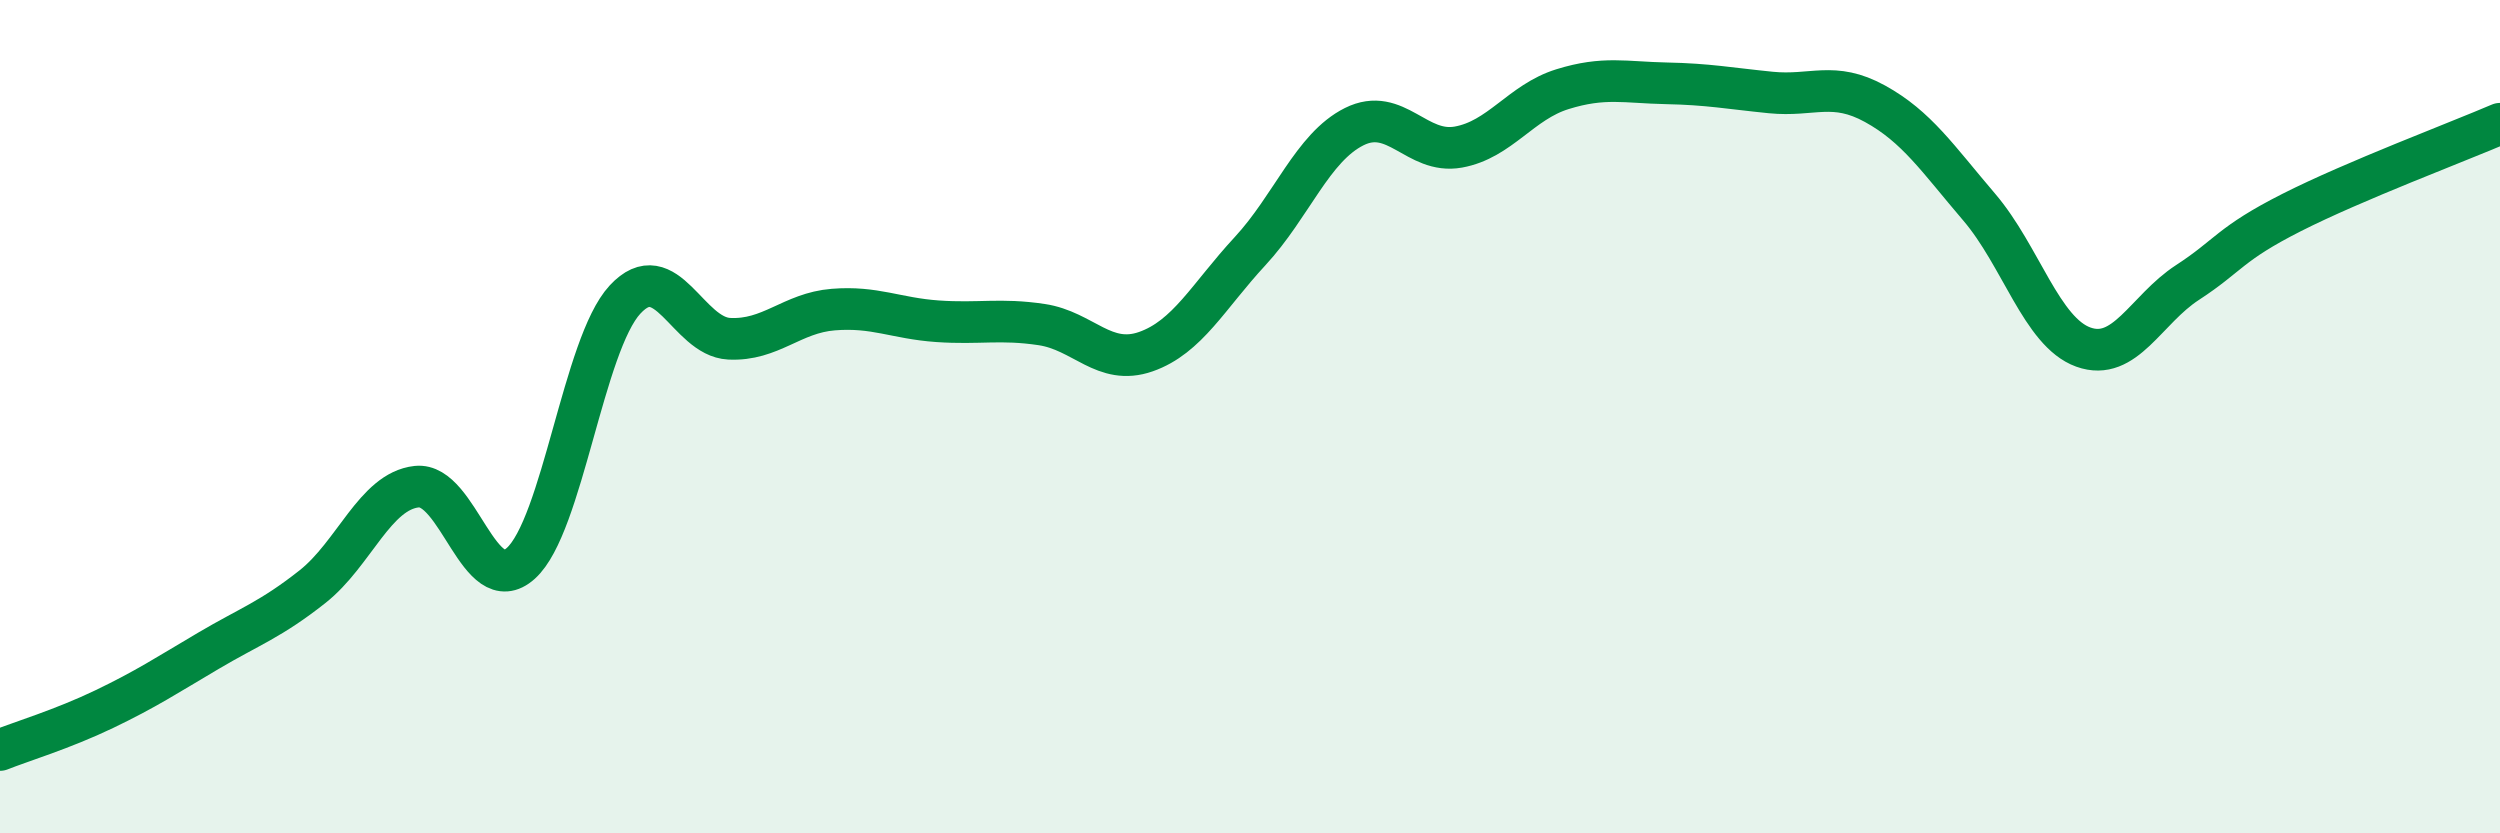
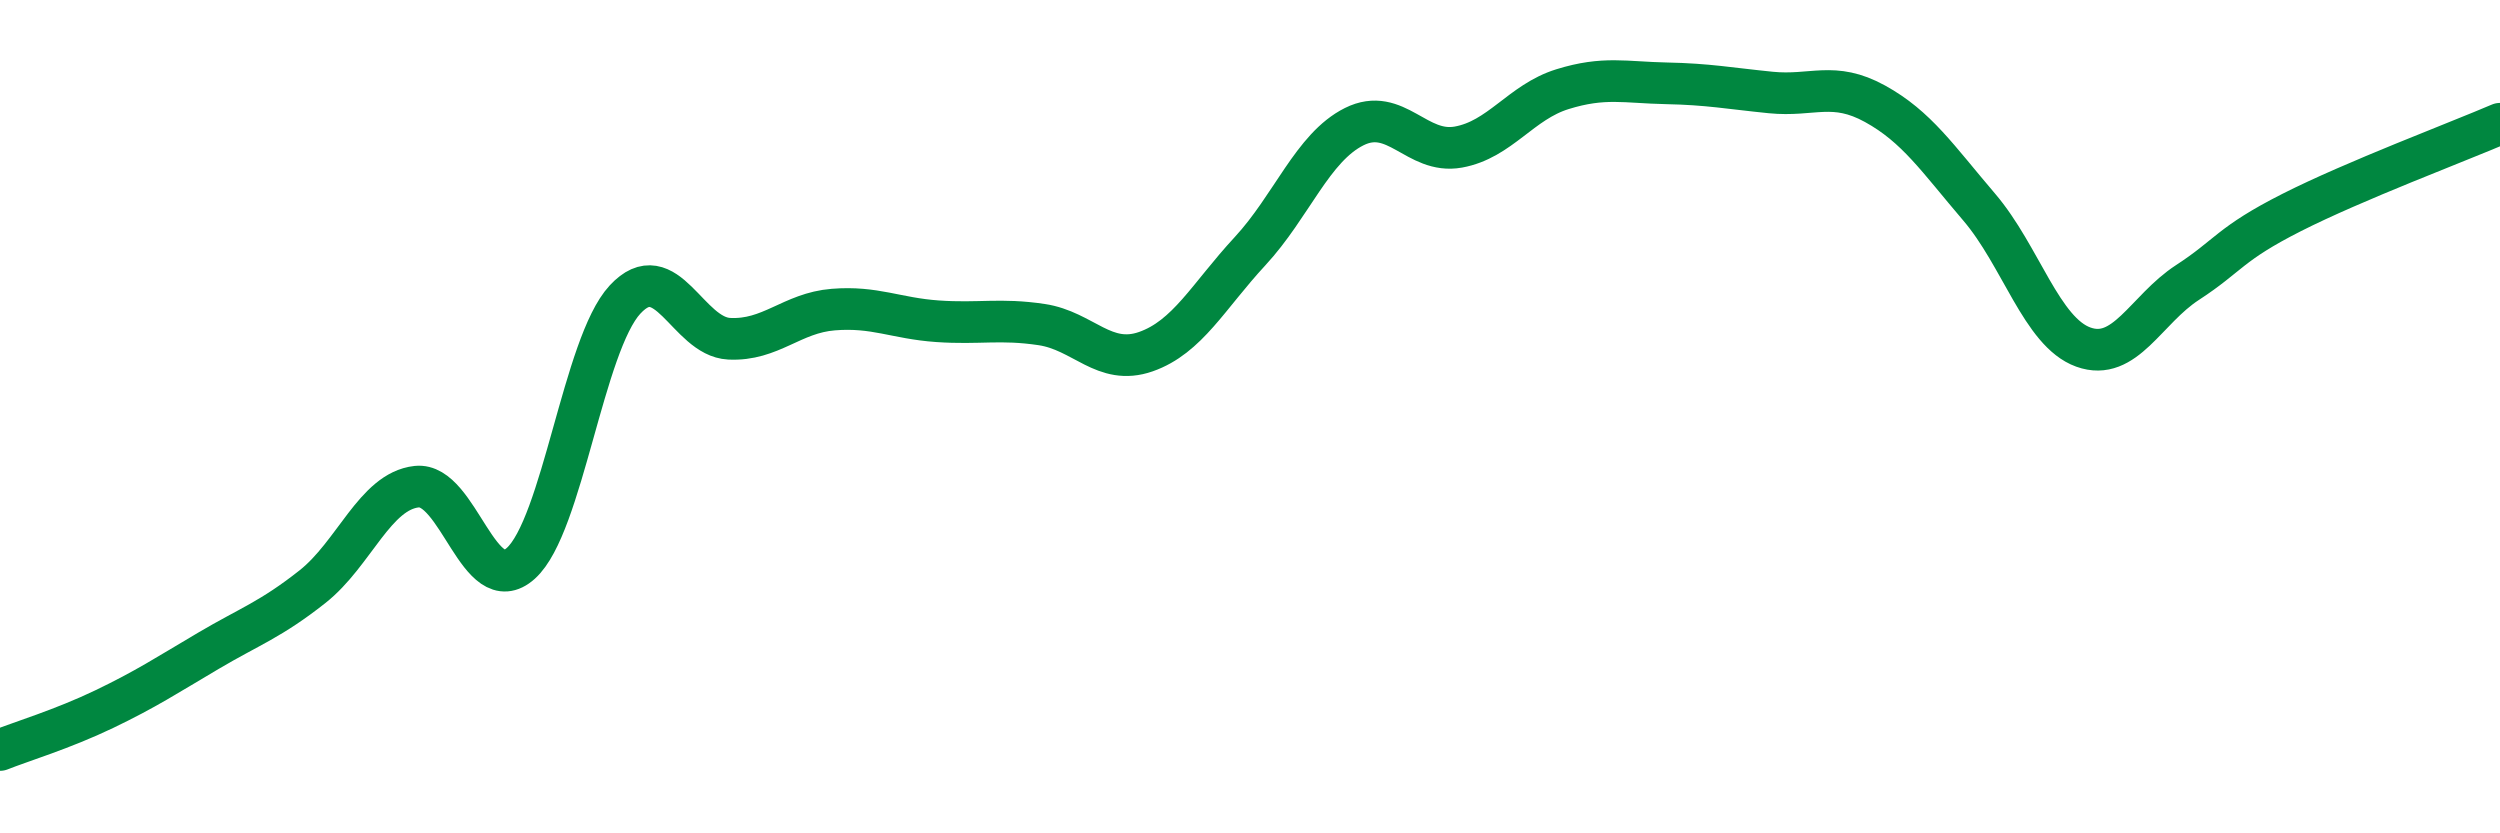
<svg xmlns="http://www.w3.org/2000/svg" width="60" height="20" viewBox="0 0 60 20">
-   <path d="M 0,18 C 0.5,17.8 1.5,17.5 2.5,17.02 C 3.5,16.54 4,16.21 5,15.62 C 6,15.03 6.5,14.87 7.5,14.08 C 8.5,13.29 9,11.79 10,11.68 C 11,11.57 11.5,14.42 12.5,13.52 C 13.5,12.62 14,8.27 15,7.19 C 16,6.11 16.5,8.08 17.5,8.13 C 18.5,8.18 19,7.51 20,7.43 C 21,7.35 21.5,7.64 22.5,7.71 C 23.5,7.78 24,7.64 25,7.79 C 26,7.94 26.5,8.79 27.5,8.44 C 28.5,8.09 29,7.11 30,6.03 C 31,4.95 31.5,3.54 32.5,3.04 C 33.5,2.54 34,3.71 35,3.53 C 36,3.35 36.5,2.45 37.5,2.14 C 38.5,1.83 39,1.98 40,2 C 41,2.02 41.5,2.12 42.5,2.22 C 43.5,2.32 44,1.94 45,2.49 C 46,3.04 46.5,3.8 47.5,4.97 C 48.5,6.14 49,7.97 50,8.33 C 51,8.69 51.5,7.43 52.5,6.78 C 53.5,6.13 53.5,5.86 55,5.1 C 56.5,4.34 59,3.4 60,2.97L60 20L0 20Z" fill="#008740" opacity="0.1" stroke-linecap="round" stroke-linejoin="round" />
  <path d="M 0,18 C 0.5,17.8 1.5,17.5 2.5,17.02 C 3.5,16.54 4,16.21 5,15.62 C 6,15.03 6.5,14.87 7.5,14.08 C 8.5,13.29 9,11.79 10,11.68 C 11,11.57 11.5,14.42 12.5,13.52 C 13.5,12.62 14,8.27 15,7.19 C 16,6.11 16.5,8.08 17.5,8.13 C 18.5,8.18 19,7.51 20,7.43 C 21,7.35 21.5,7.64 22.5,7.71 C 23.5,7.78 24,7.64 25,7.79 C 26,7.94 26.5,8.79 27.5,8.44 C 28.5,8.09 29,7.11 30,6.03 C 31,4.95 31.5,3.54 32.5,3.04 C 33.5,2.54 34,3.71 35,3.53 C 36,3.35 36.5,2.45 37.5,2.14 C 38.5,1.83 39,1.98 40,2 C 41,2.02 41.5,2.12 42.5,2.22 C 43.5,2.32 44,1.94 45,2.49 C 46,3.04 46.5,3.8 47.5,4.97 C 48.5,6.14 49,7.97 50,8.33 C 51,8.69 51.5,7.43 52.5,6.78 C 53.5,6.13 53.5,5.86 55,5.1 C 56.5,4.34 59,3.4 60,2.97" stroke="#008740" stroke-width="1" fill="none" stroke-linecap="round" stroke-linejoin="round" />
</svg>